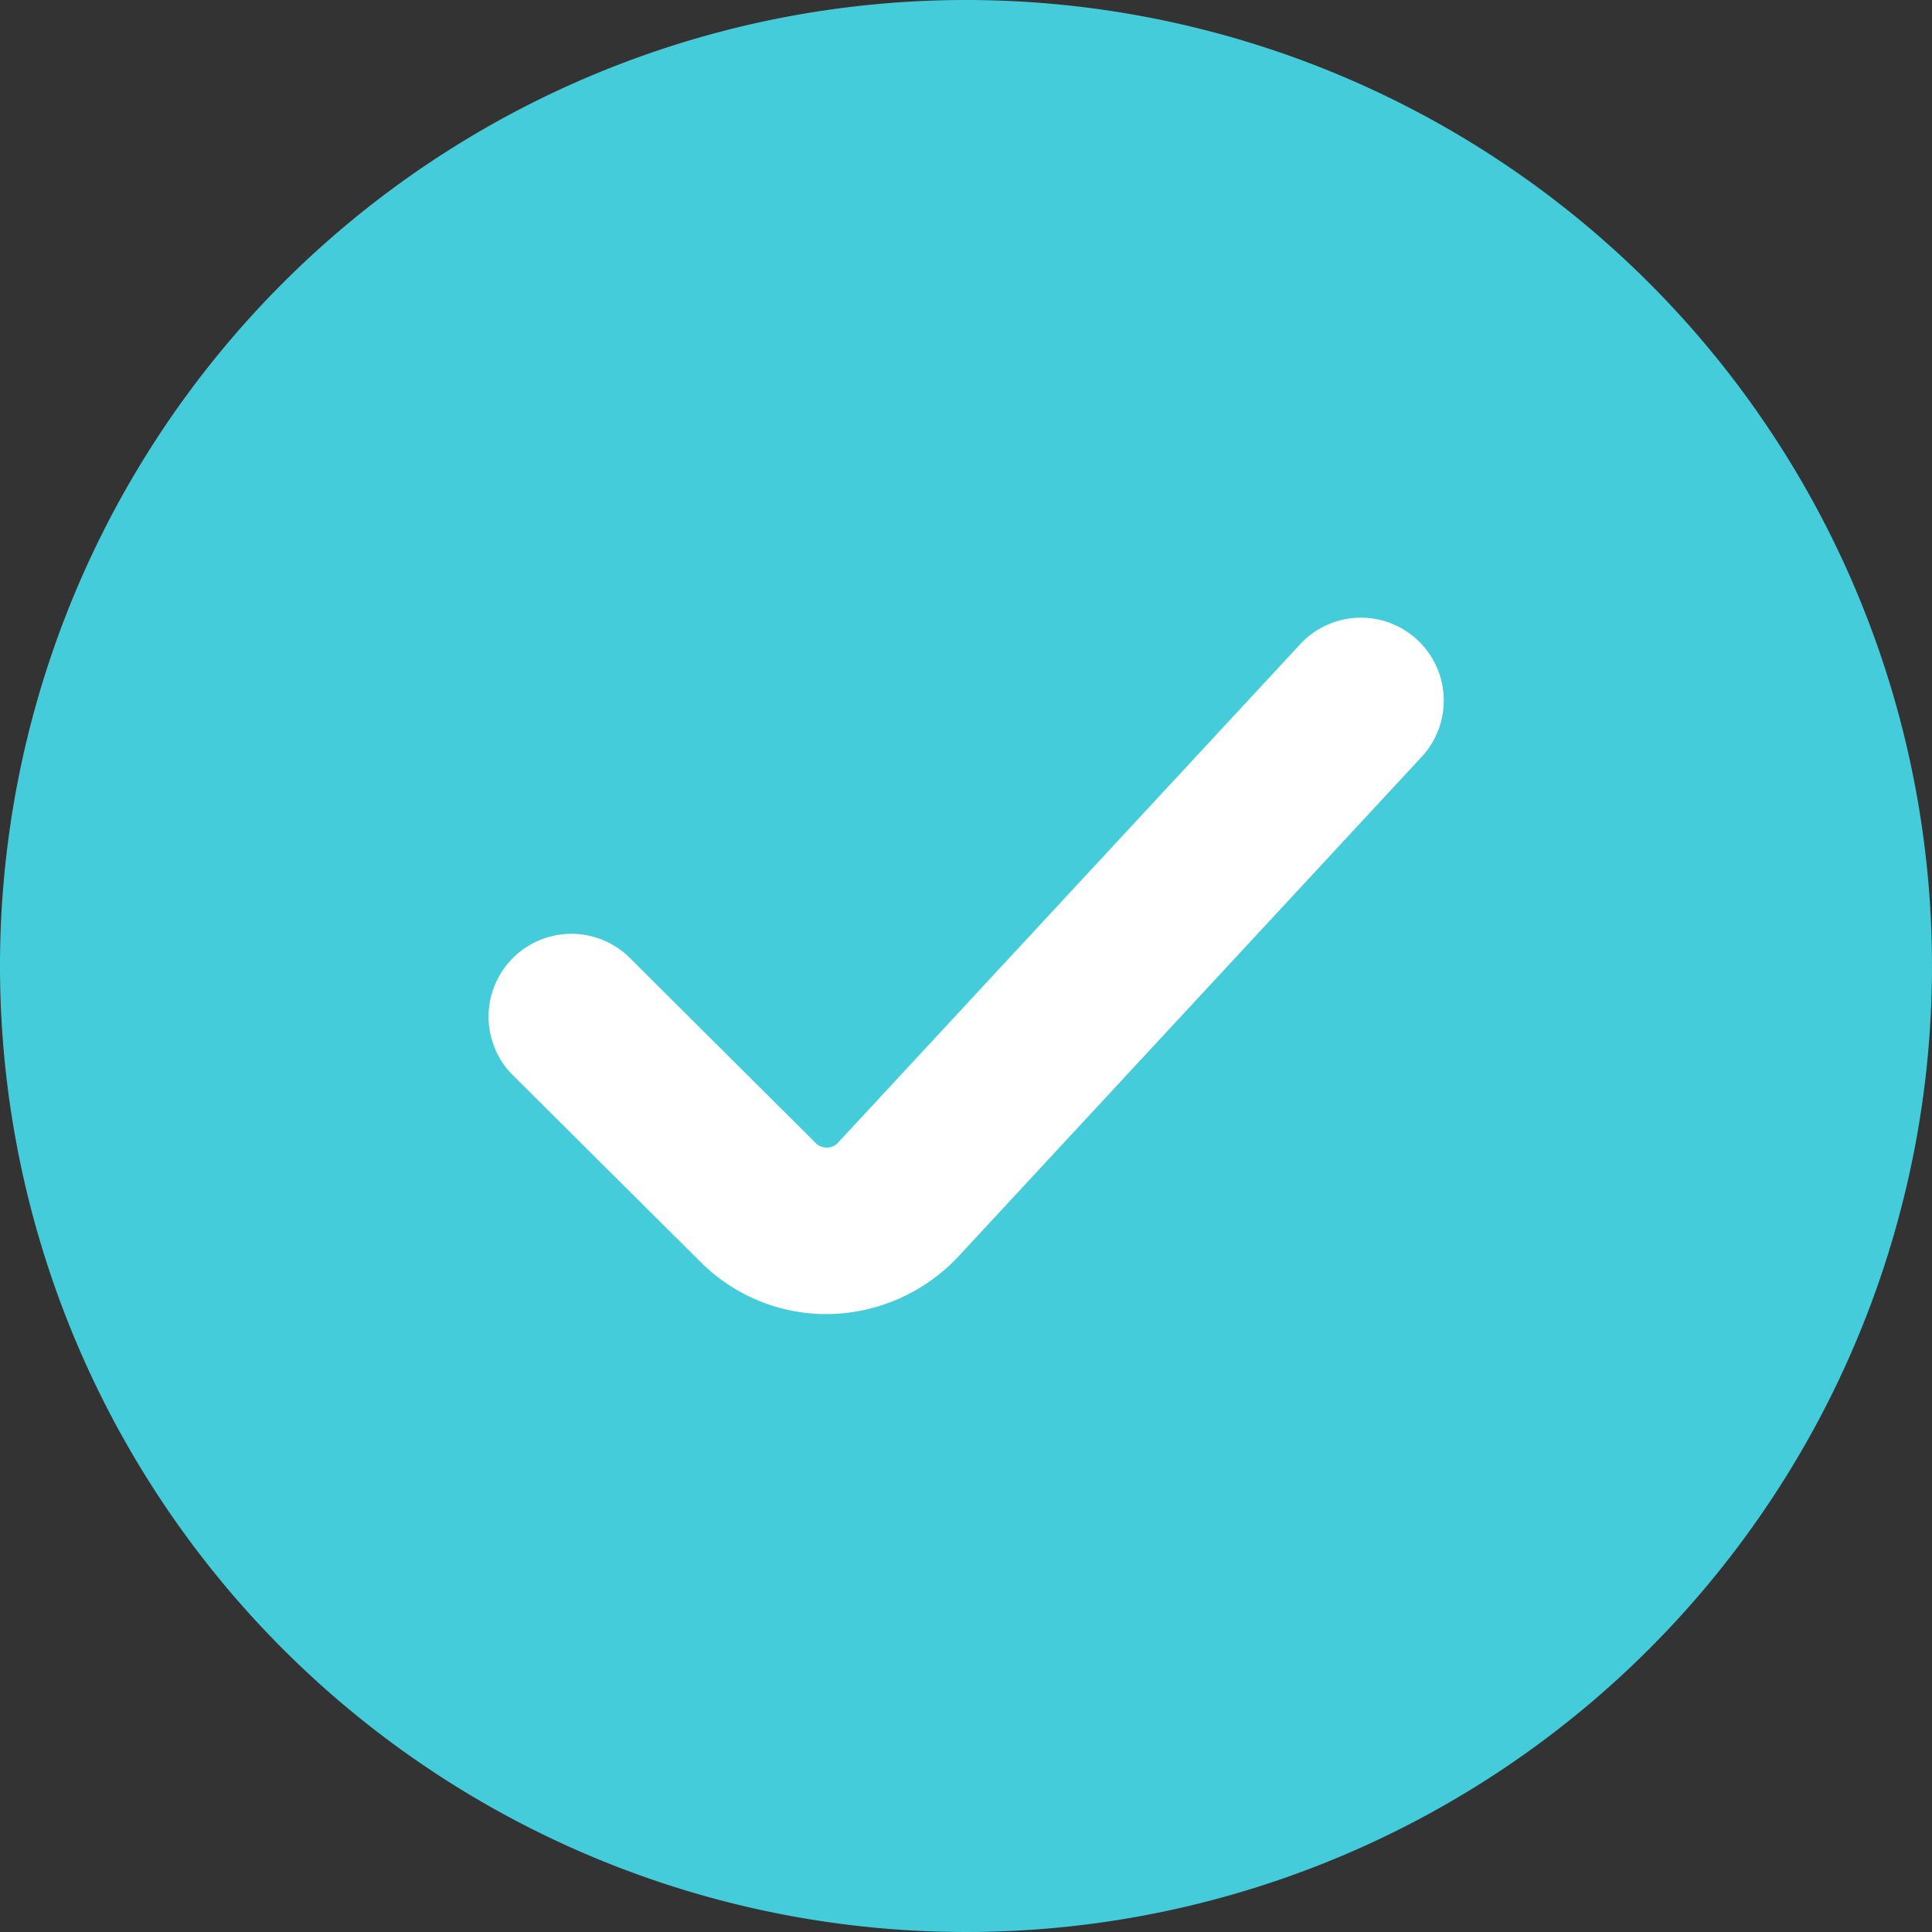
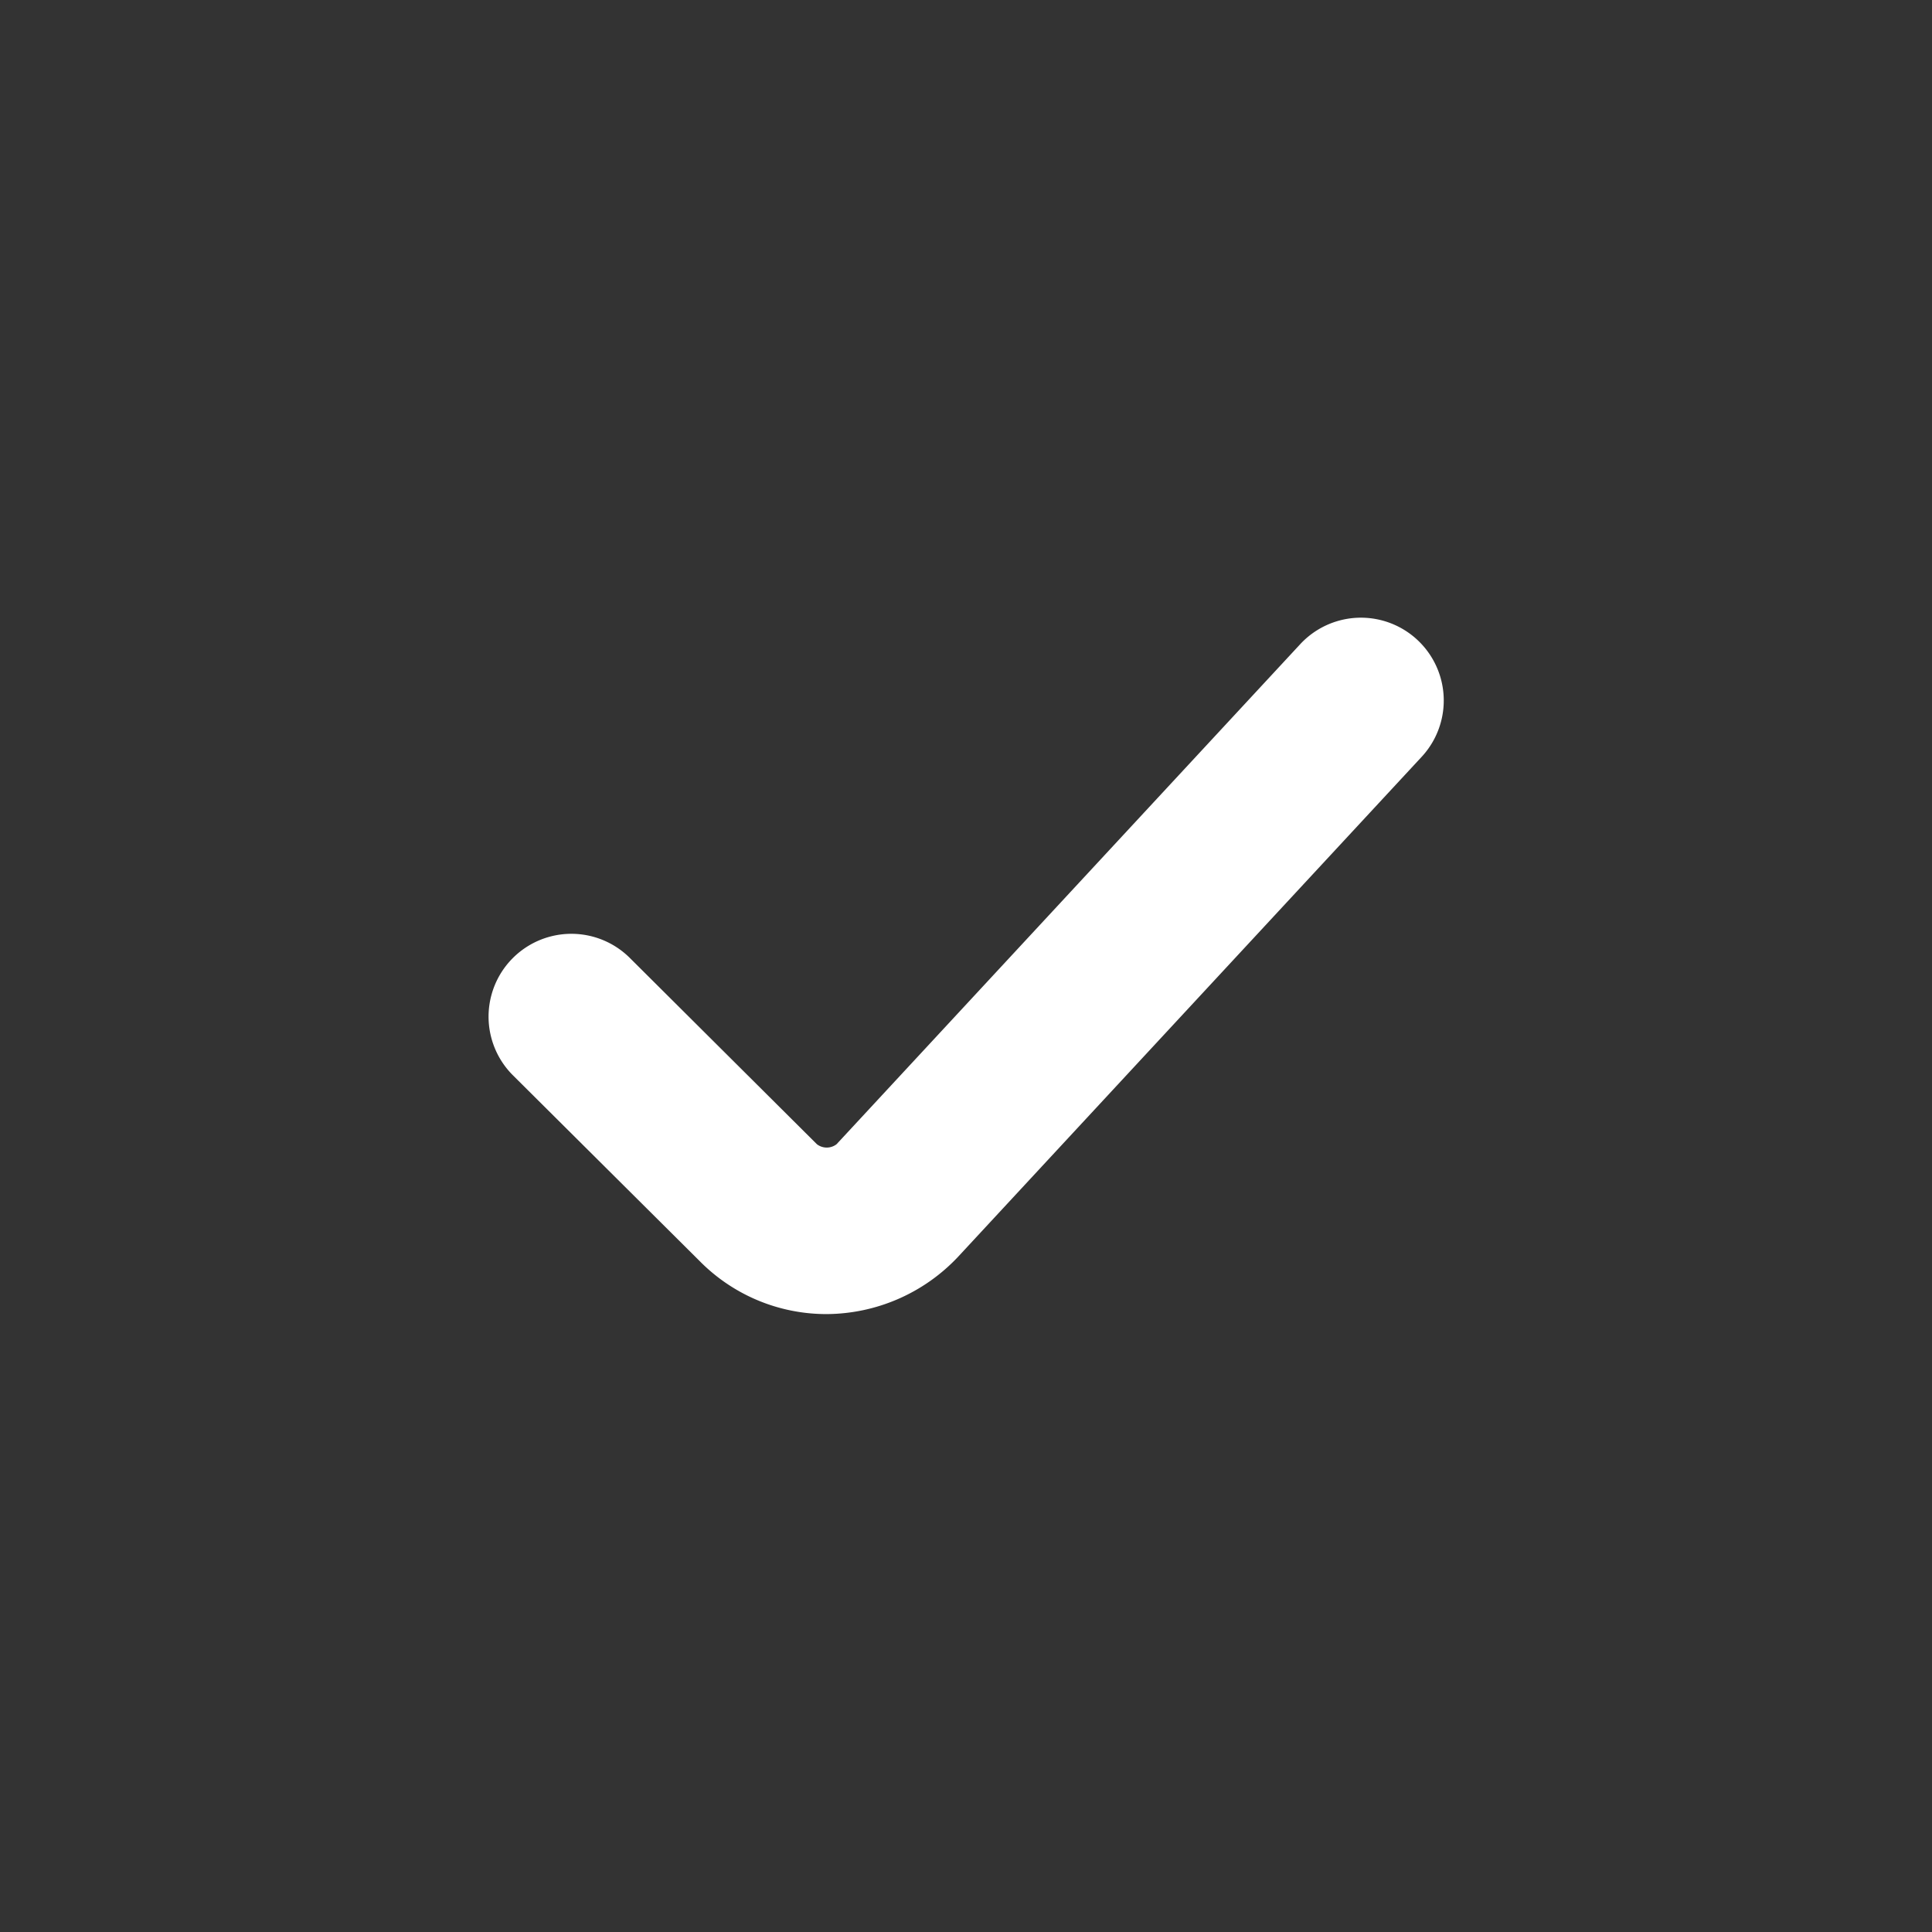
<svg xmlns="http://www.w3.org/2000/svg" id="Group_648" data-name="Group 648" width="12" height="12" viewBox="0 0 12 12">
  <rect x="0" y="0" width="12" height="12" fill="#333333" stroke="none" />
  <defs>
    <clipPath id="clip-path">
      <rect id="Rectangle_215" data-name="Rectangle 215" width="12" height="12" fill="none" />
    </clipPath>
  </defs>
  <g id="Group_330" data-name="Group 330" transform="translate(0 0)" clip-path="url(#clip-path)">
-     <path id="Path_305" data-name="Path 305" d="M6,0A6,6,0,1,1,0,6,6,6,0,0,1,6,0" transform="translate(0 0)" fill="#45ccdb" />
    <path id="Path_306" data-name="Path 306" d="M8.519,12.442h0a1.105,1.105,0,0,1-.787-.327L6.57,10.959a.514.514,0,1,1,.726-.729l1.162,1.157a.1.1,0,0,0,.122,0l2.88-3.106a.514.514,0,0,1,.754.7l-2.88,3.106a1.129,1.129,0,0,1-.815.355" transform="translate(-3.384 -4.28)" fill="#fff" />
  </g>
</svg>